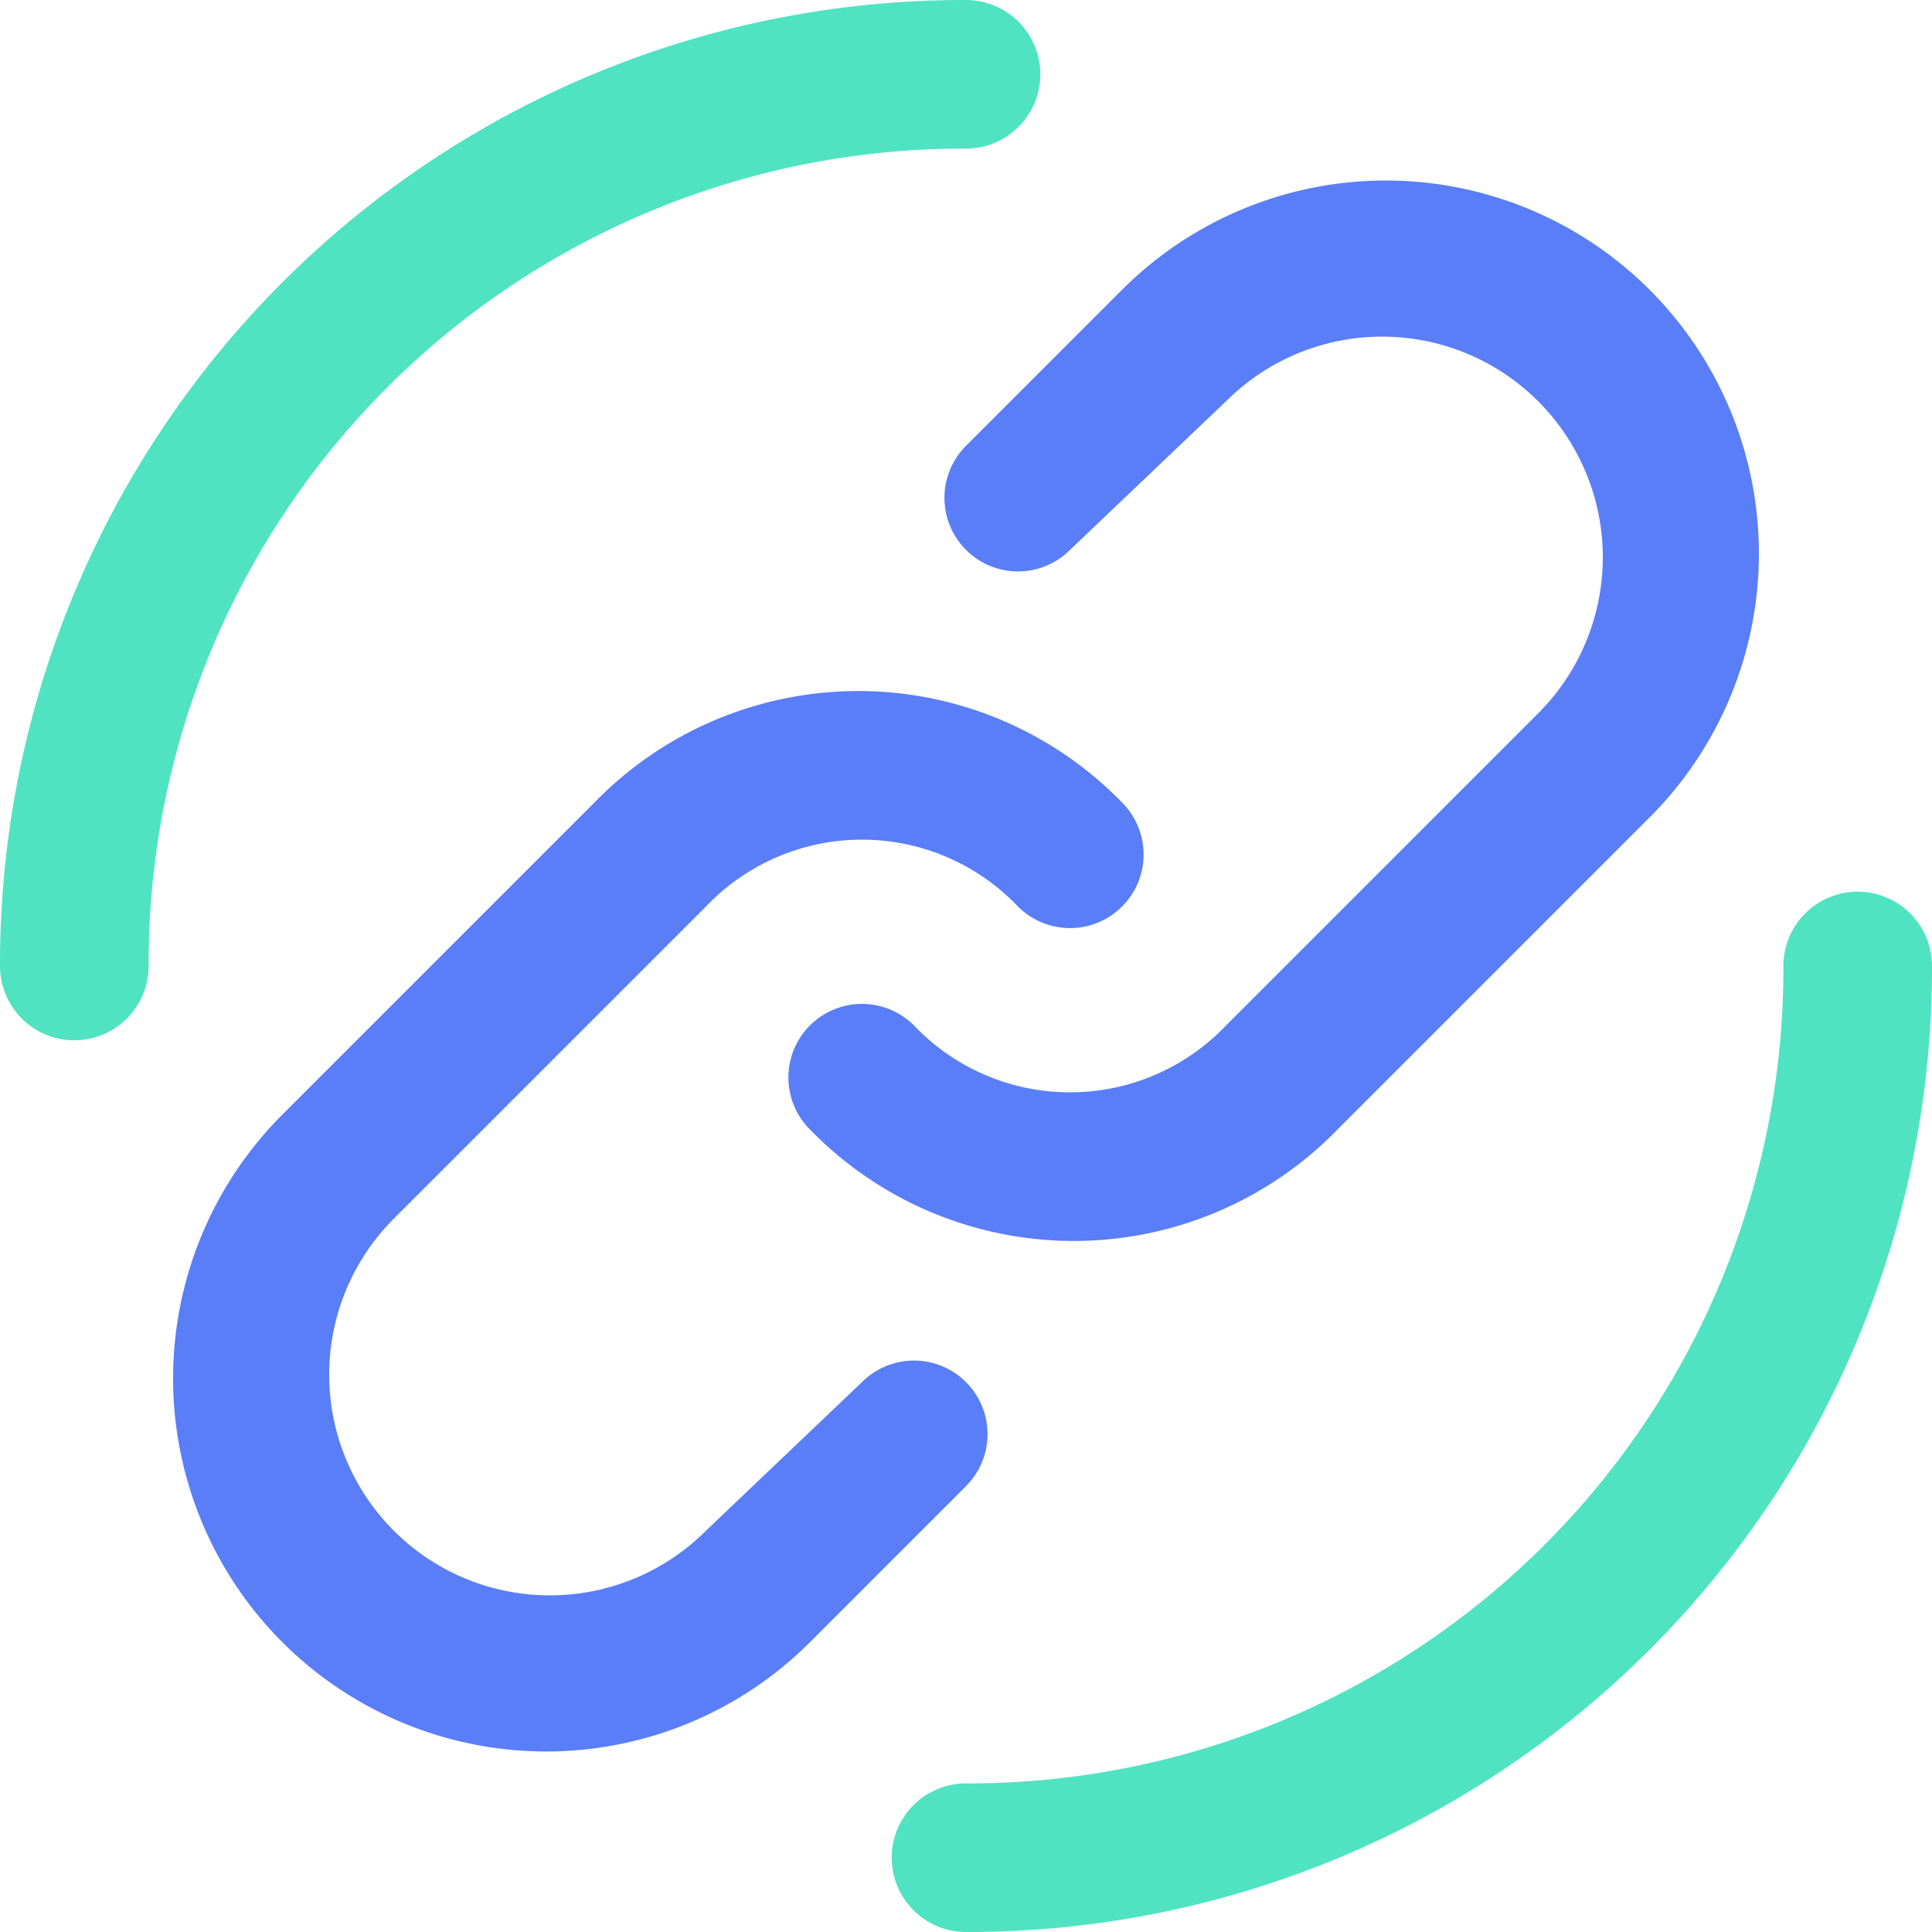
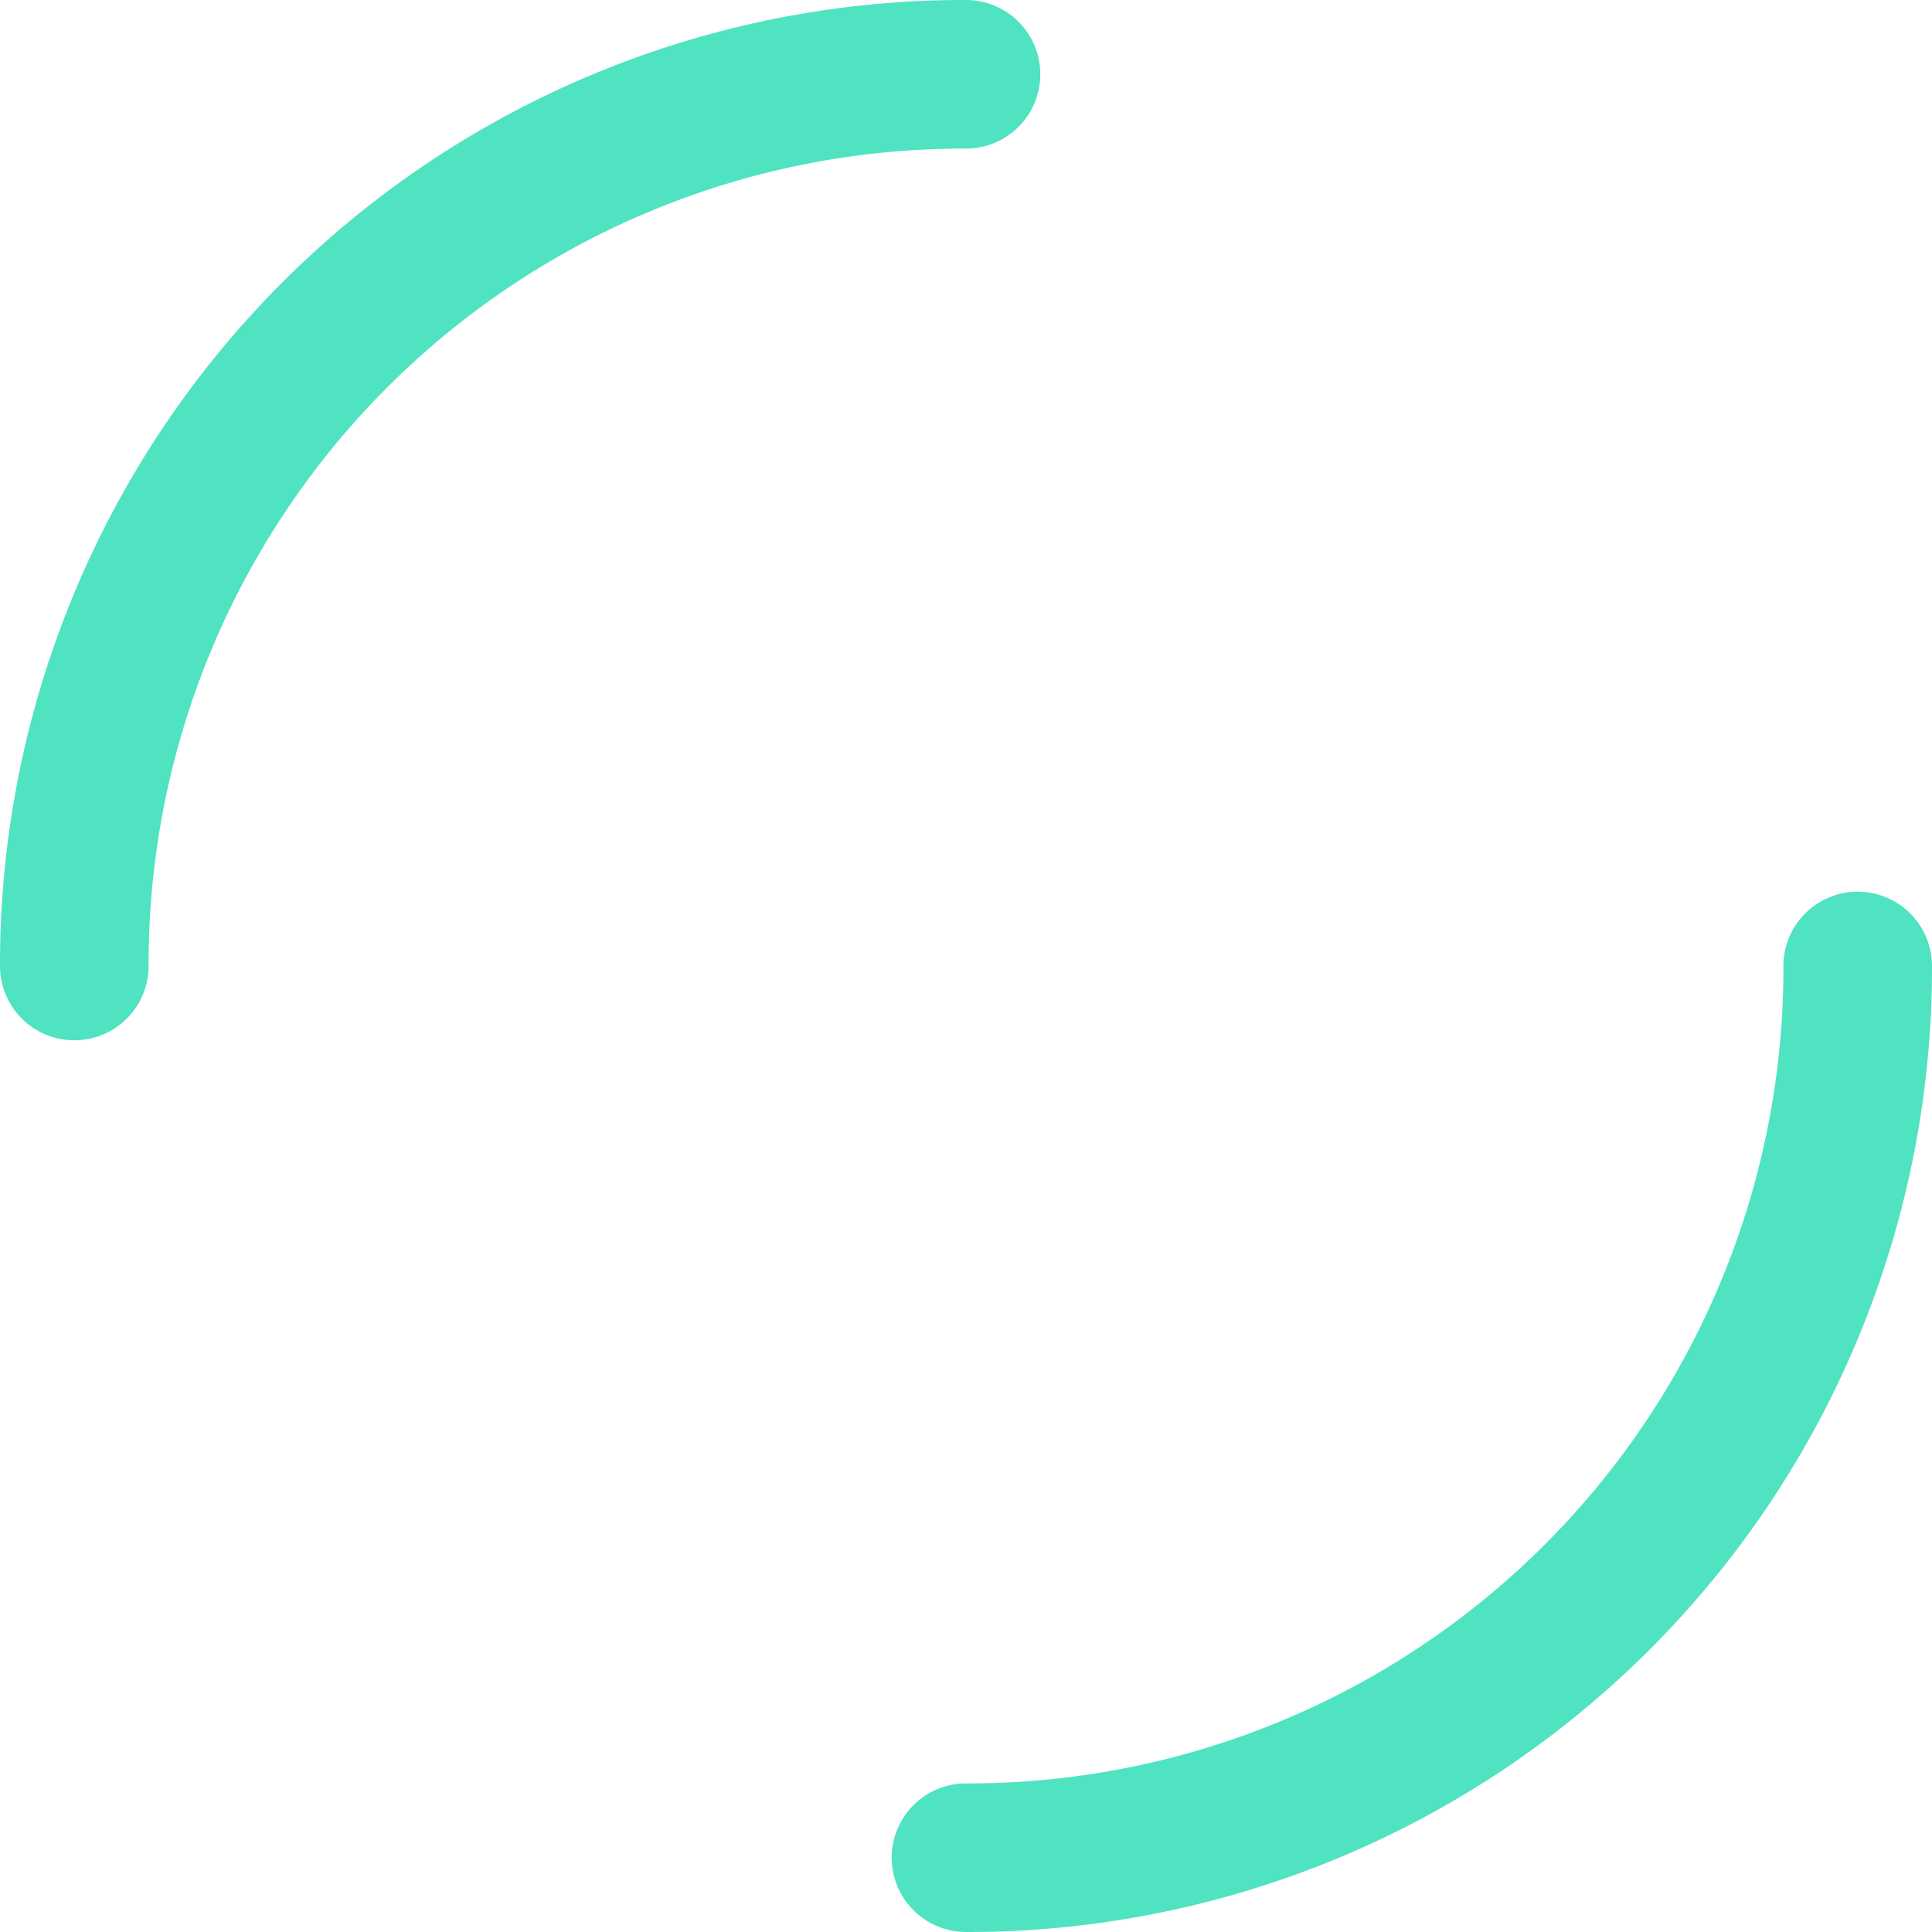
<svg xmlns="http://www.w3.org/2000/svg" id="组_14" data-name="组 14" width="98" height="98" viewBox="0 0 98 98">
  <defs>
    <style>
      .cls-1 {
        fill: #50e3c2;
      }

      .cls-2 {
        fill: #597ef7;
      }
    </style>
  </defs>
  <path id="路径_39" data-name="路径 39" class="cls-1" d="M145,96a3.769,3.769,0,0,1,0,7.538A41.342,41.342,0,0,0,103.538,145,3.769,3.769,0,0,1,96,145,48.9,48.9,0,0,1,145,96Zm0,98a3.769,3.769,0,1,1,0-7.538A41.342,41.342,0,0,0,186.462,145,3.769,3.769,0,1,1,194,145,48.9,48.9,0,0,1,145,194Z" transform="translate(-96 -96)" />
-   <path id="路径_40" data-name="路径 40" class="cls-2" d="M449.523,191.646a3.731,3.731,0,1,1-5.277-5.277l7.915-7.915a18.923,18.923,0,0,1,26.762,26.762l-15.831,15.831a18.661,18.661,0,0,1-26.762,0,3.731,3.731,0,1,1,5.277-5.277,10.929,10.929,0,0,0,15.831,0l15.831-15.831a11.194,11.194,0,0,0-15.831-15.831l-7.915,7.538Z" transform="translate(-395.246 -163.754)" />
-   <path id="路径_41" data-name="路径 41" class="cls-2" d="M204.654,428.654a3.731,3.731,0,1,1,5.277,5.277l-7.915,7.915a18.923,18.923,0,0,1-26.762-26.762l15.831-15.831a18.661,18.661,0,0,1,26.762,0,3.731,3.731,0,0,1-5.277,5.277,10.929,10.929,0,0,0-15.831,0l-15.831,15.831a11.194,11.194,0,0,0,15.831,15.831l7.915-7.538Z" transform="translate(-160.931 -358.546)" />
</svg>